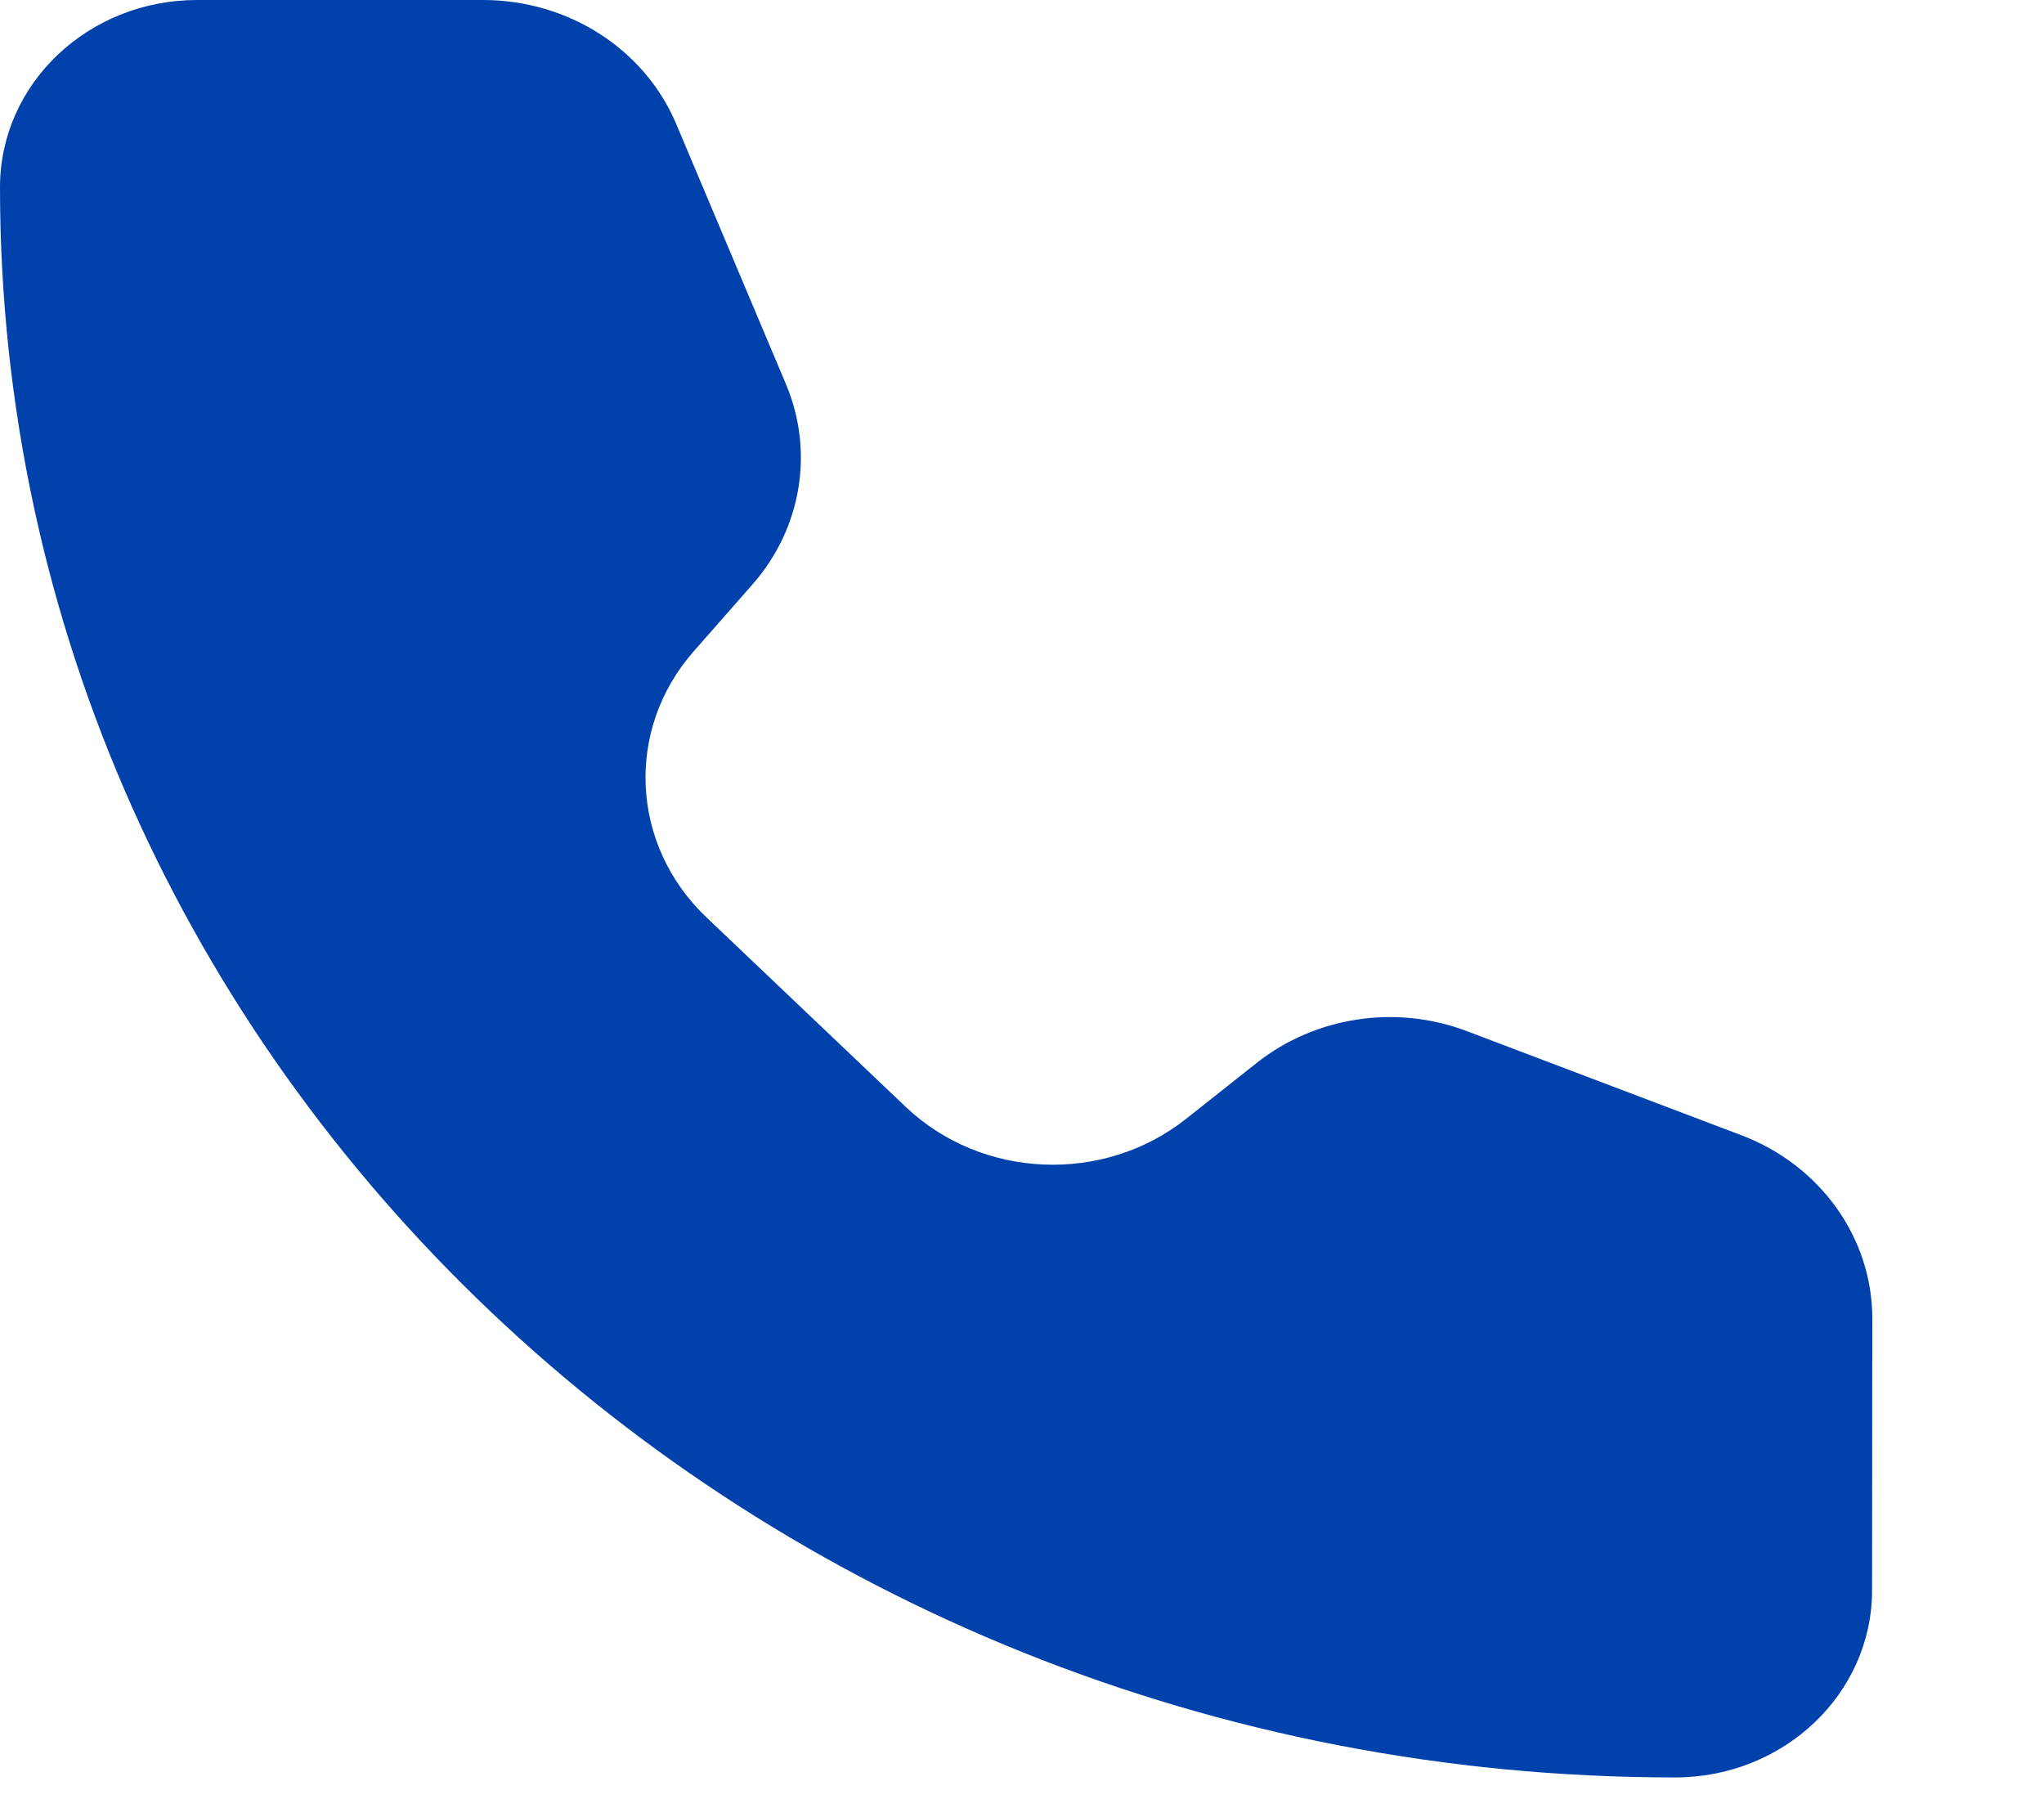
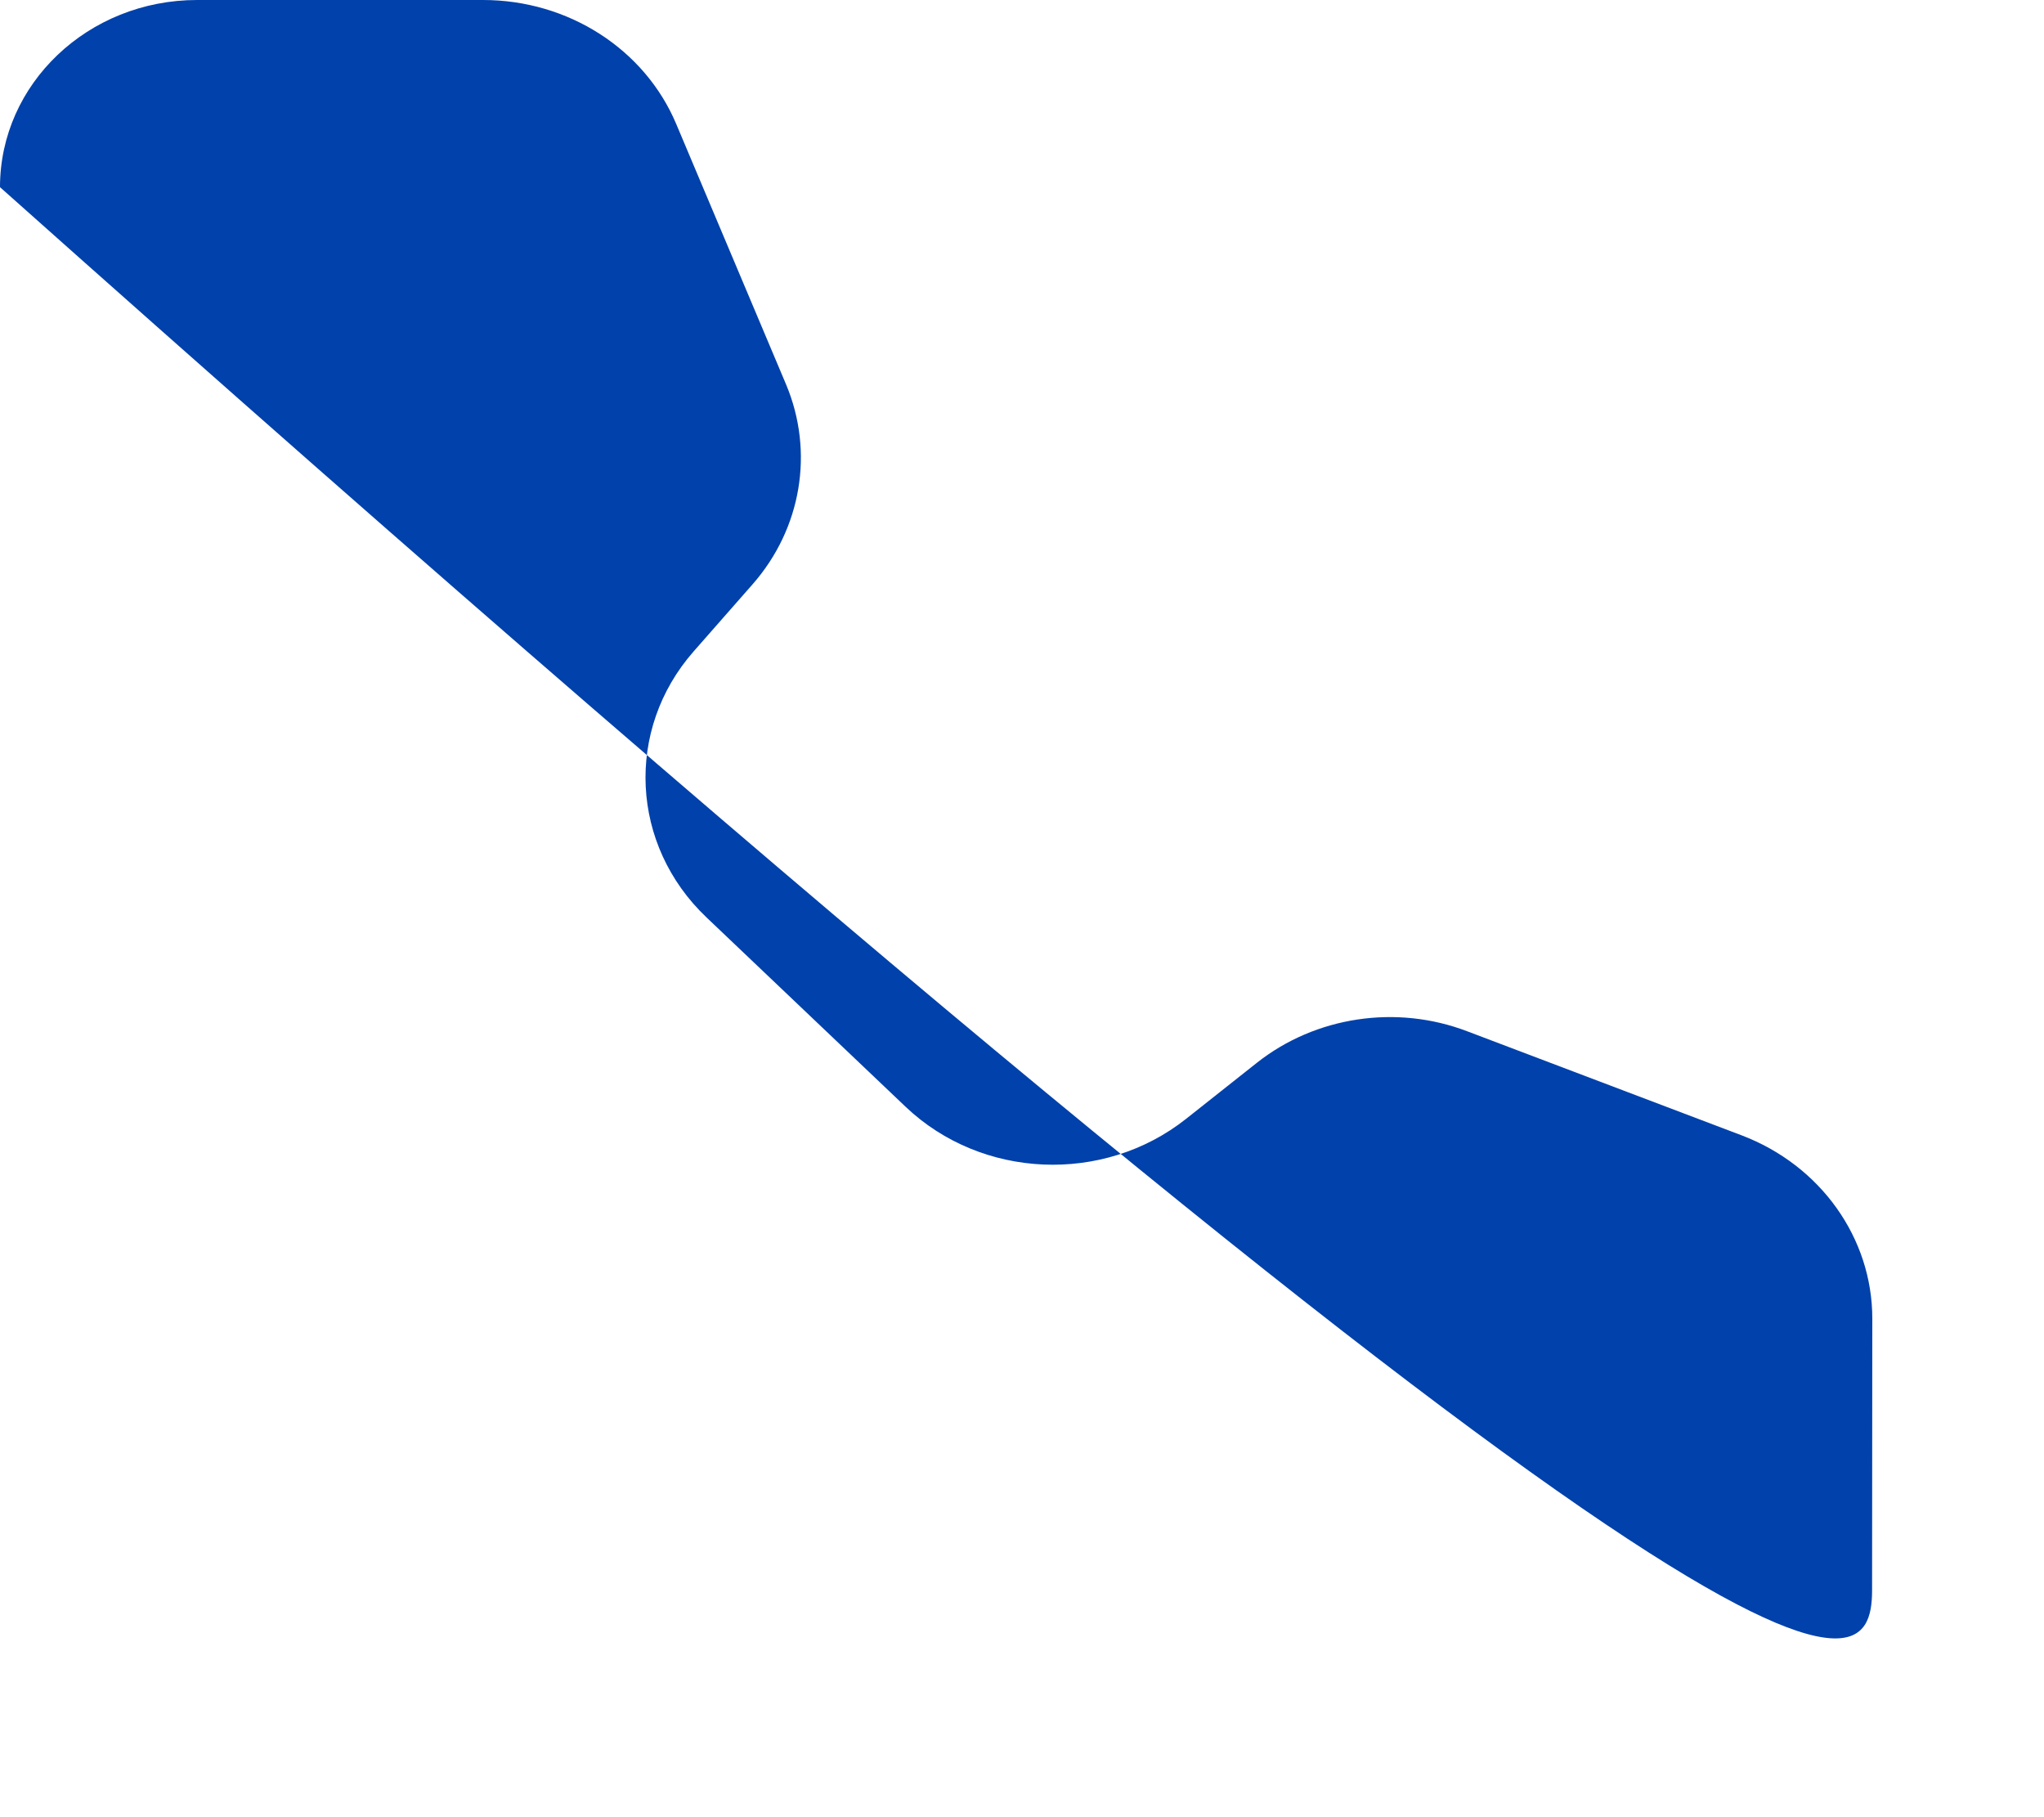
<svg xmlns="http://www.w3.org/2000/svg" width="9" height="8" viewBox="0 0 9 8" fill="none">
-   <path d="M2.978 0.547C2.839 0.216 2.502 0 2.127 0H0.868C0.388 0 0 0.369 0 0.824C0 4.69 3.302 7.825 7.376 7.825C7.855 7.825 8.243 7.456 8.243 7.001L8.244 5.805C8.244 5.45 8.016 5.13 7.668 4.998L6.46 4.54C6.148 4.421 5.792 4.475 5.534 4.679L5.222 4.926C4.858 5.214 4.323 5.191 3.988 4.873L3.111 4.039C2.776 3.721 2.751 3.213 3.054 2.868L3.314 2.572C3.529 2.327 3.586 1.989 3.461 1.692L2.978 0.547Z" fill="#0041AB" />
+   <path d="M2.978 0.547C2.839 0.216 2.502 0 2.127 0H0.868C0.388 0 0 0.369 0 0.824C7.855 7.825 8.243 7.456 8.243 7.001L8.244 5.805C8.244 5.45 8.016 5.13 7.668 4.998L6.46 4.54C6.148 4.421 5.792 4.475 5.534 4.679L5.222 4.926C4.858 5.214 4.323 5.191 3.988 4.873L3.111 4.039C2.776 3.721 2.751 3.213 3.054 2.868L3.314 2.572C3.529 2.327 3.586 1.989 3.461 1.692L2.978 0.547Z" fill="#0041AB" />
</svg>